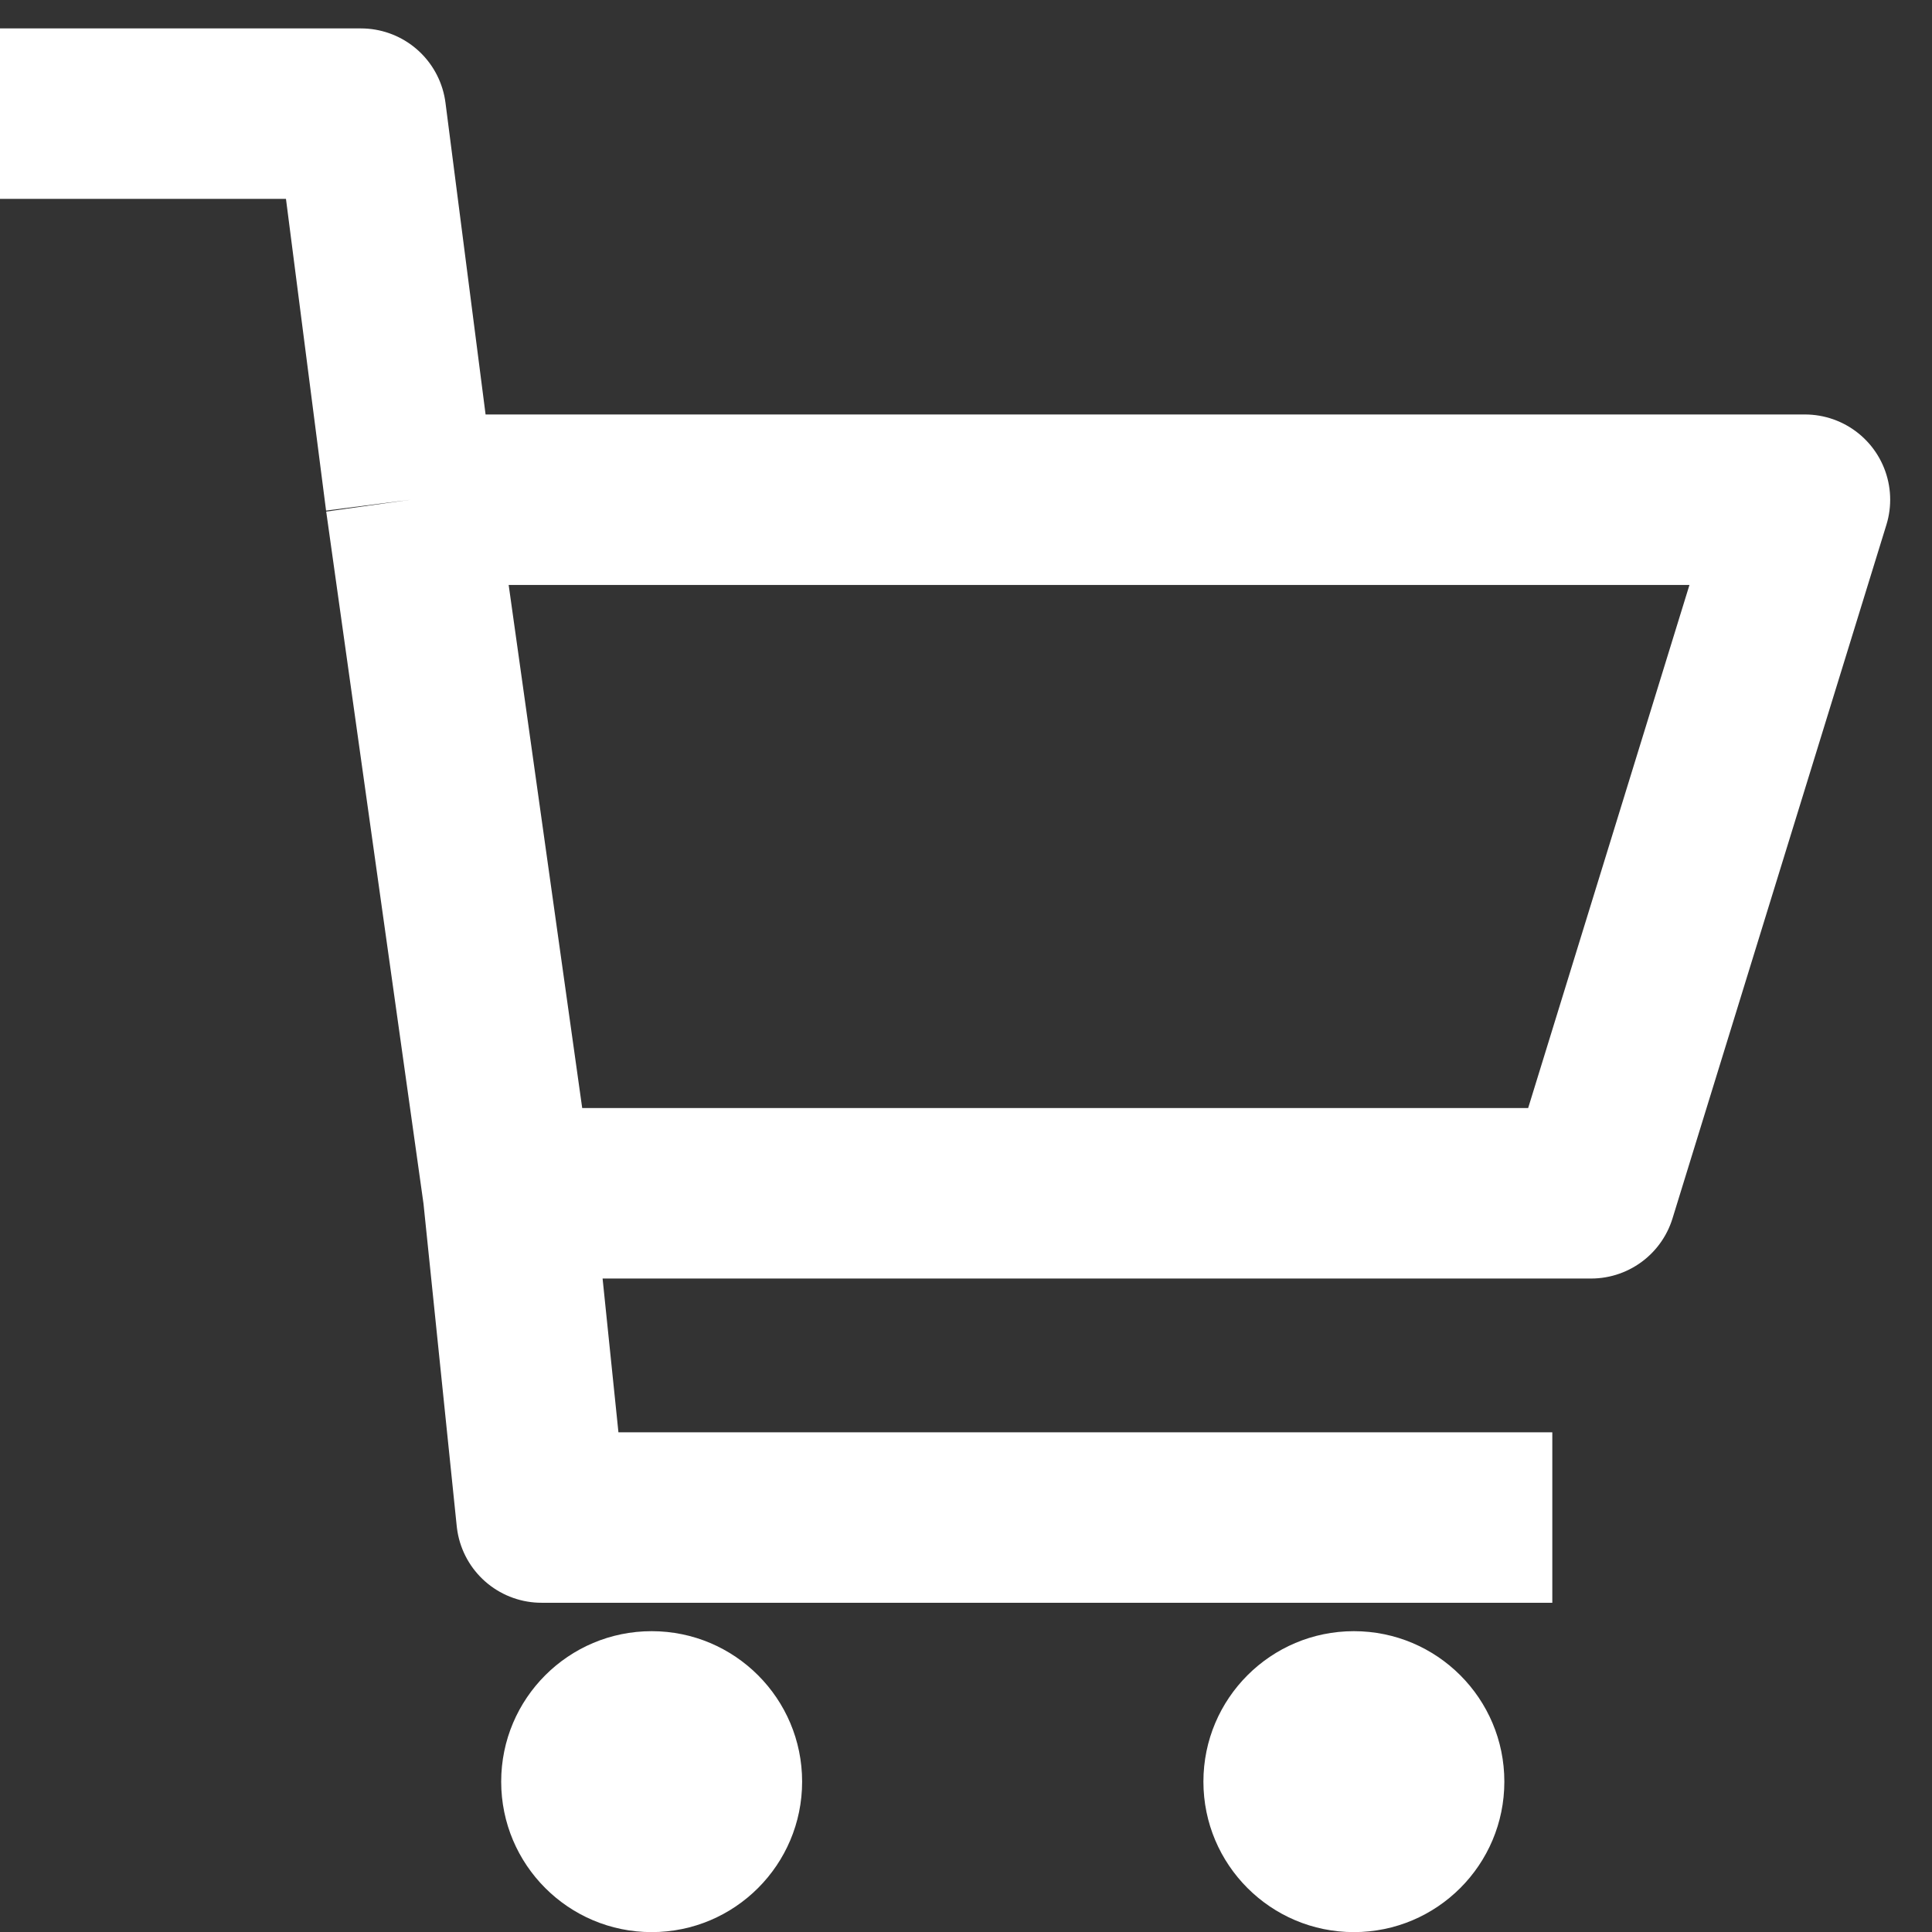
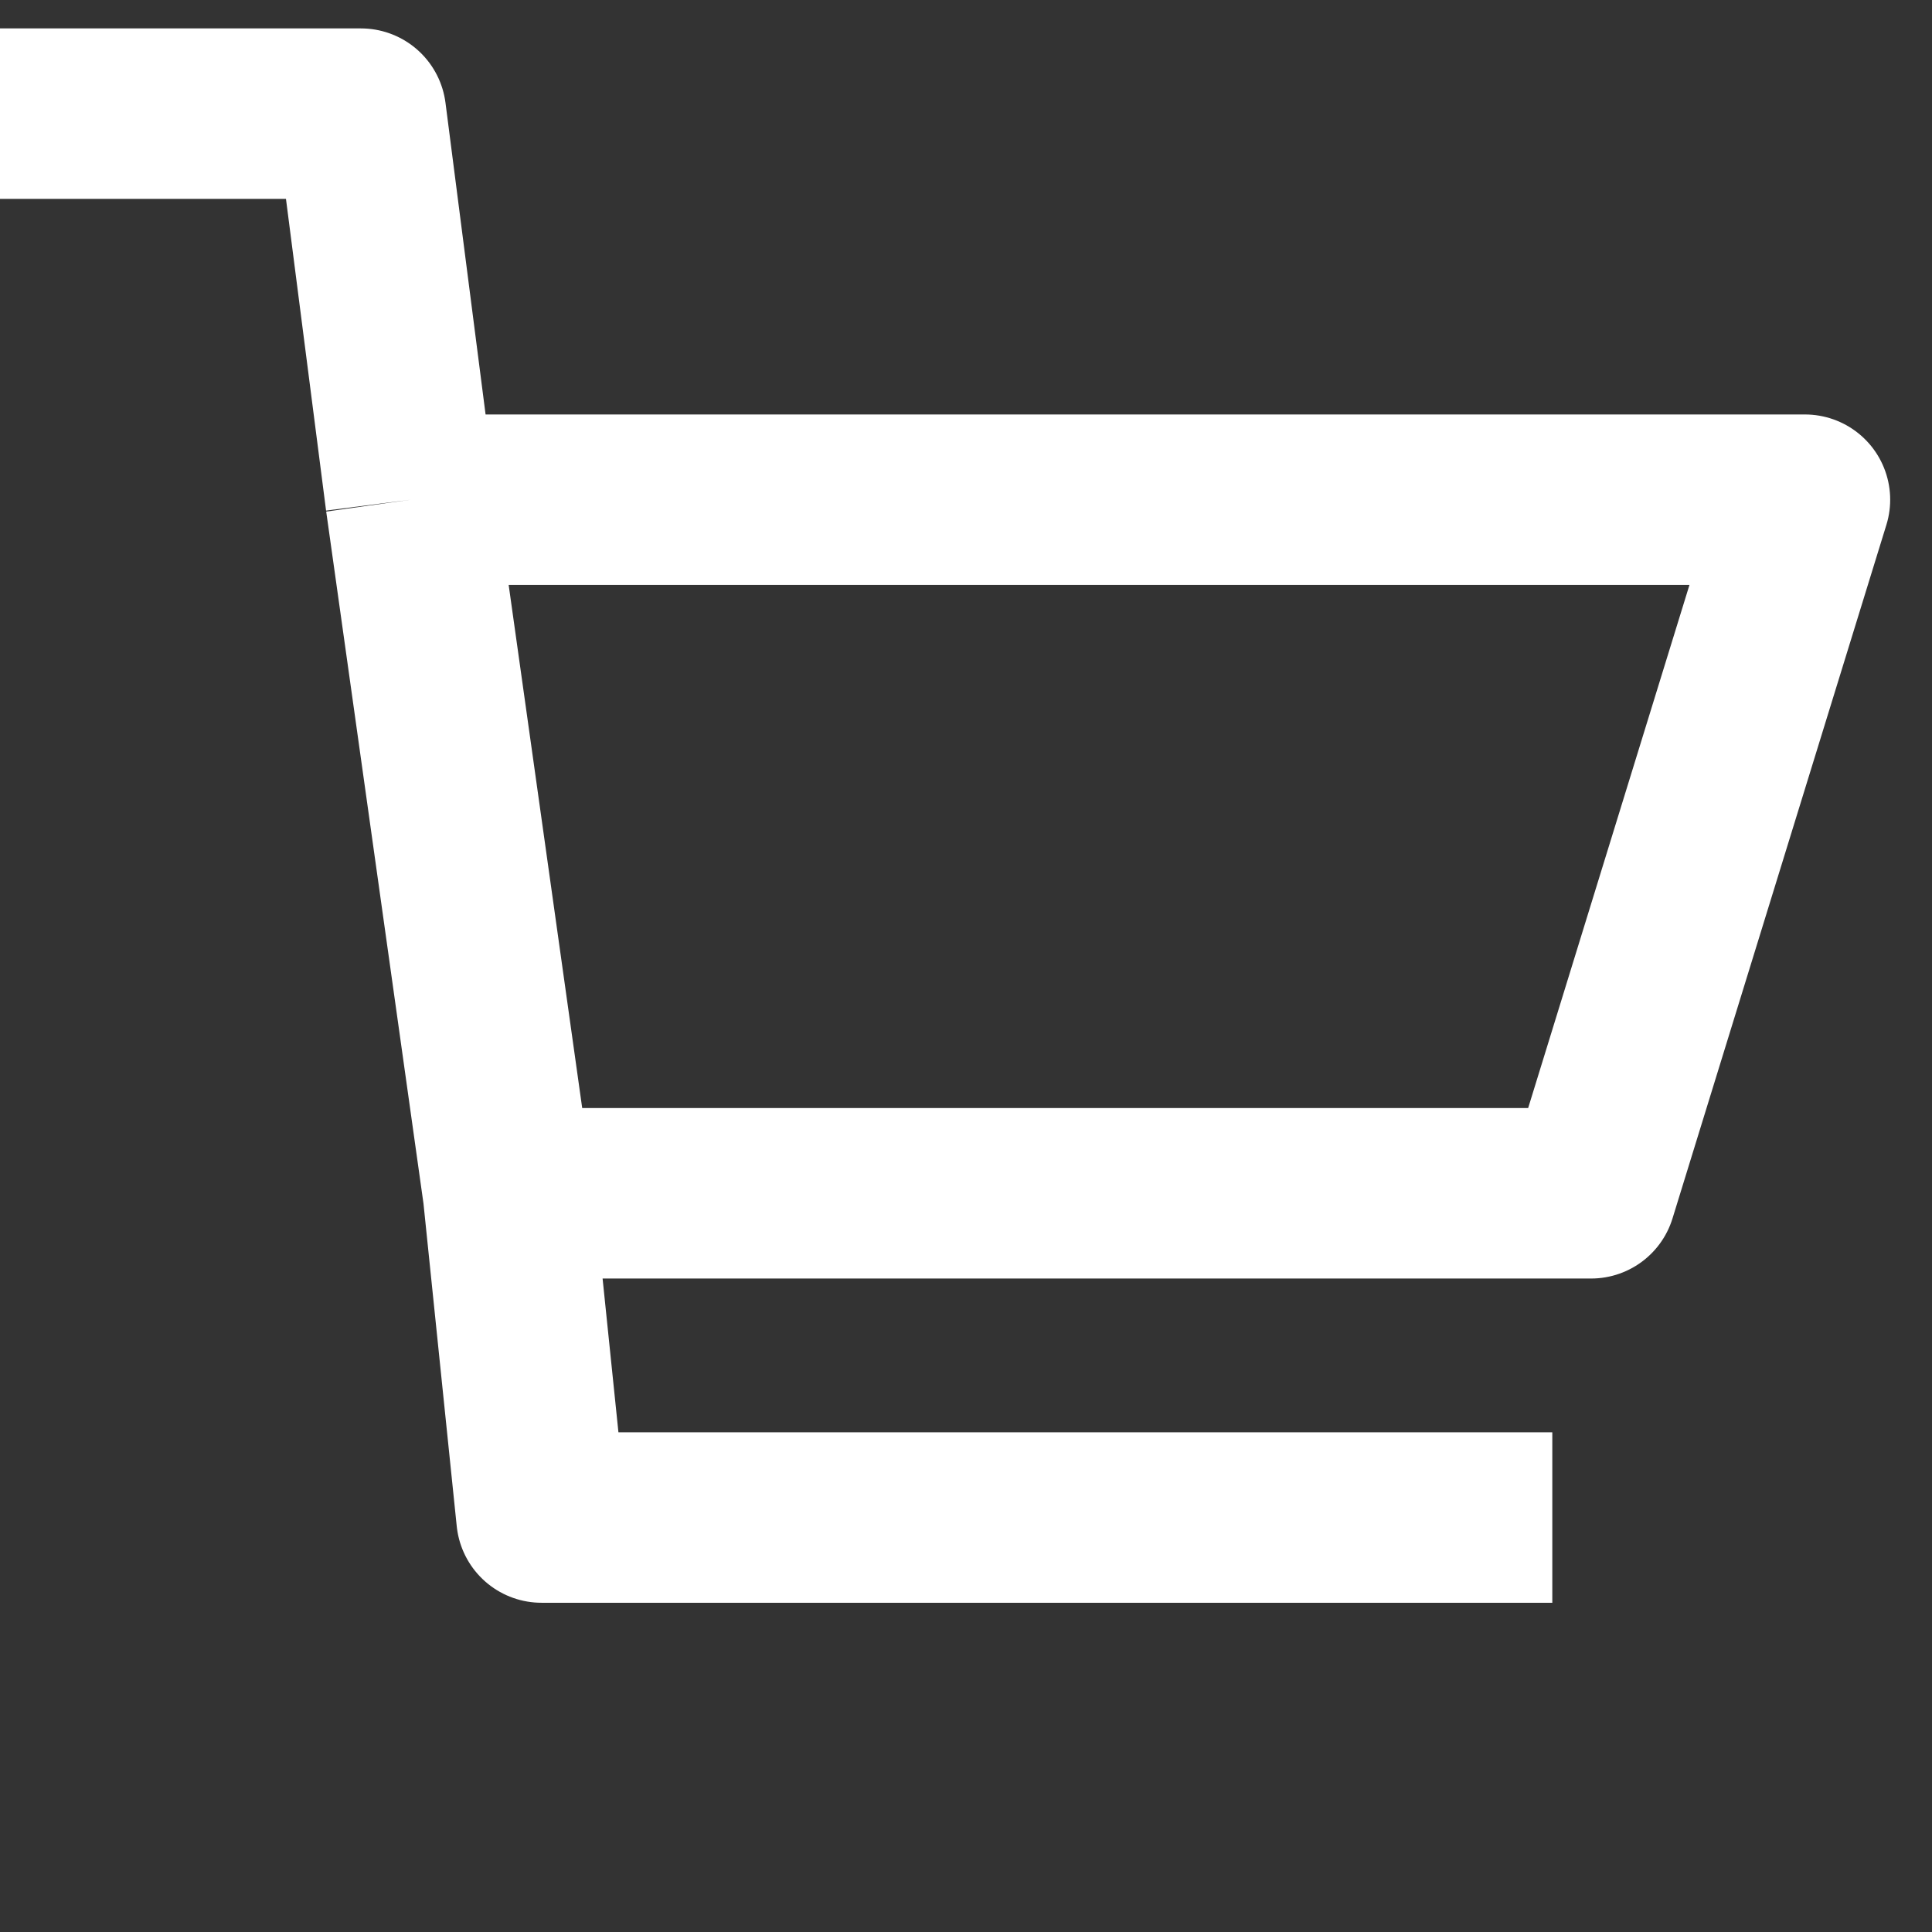
<svg xmlns="http://www.w3.org/2000/svg" width="17" height="17" viewBox="0 0 17 17" fill="none">
  <rect x="0" y="0" width="17" height="17" fill="#333333" stroke="none" />
  <path d="M0 1H3.176L3.613 4.397M13.659 13.353H4.765L4.471 10.5M4.471 10.5H14L15.882 4.397H3.613M4.471 10.5L3.613 4.397" stroke="white" stroke-width="1.5" stroke-linejoin="round" />
-   <circle cx="5.734" cy="15.677" r="1.324" fill="white" />
-   <circle cx="11.913" cy="15.677" r="1.324" fill="white" />
</svg>